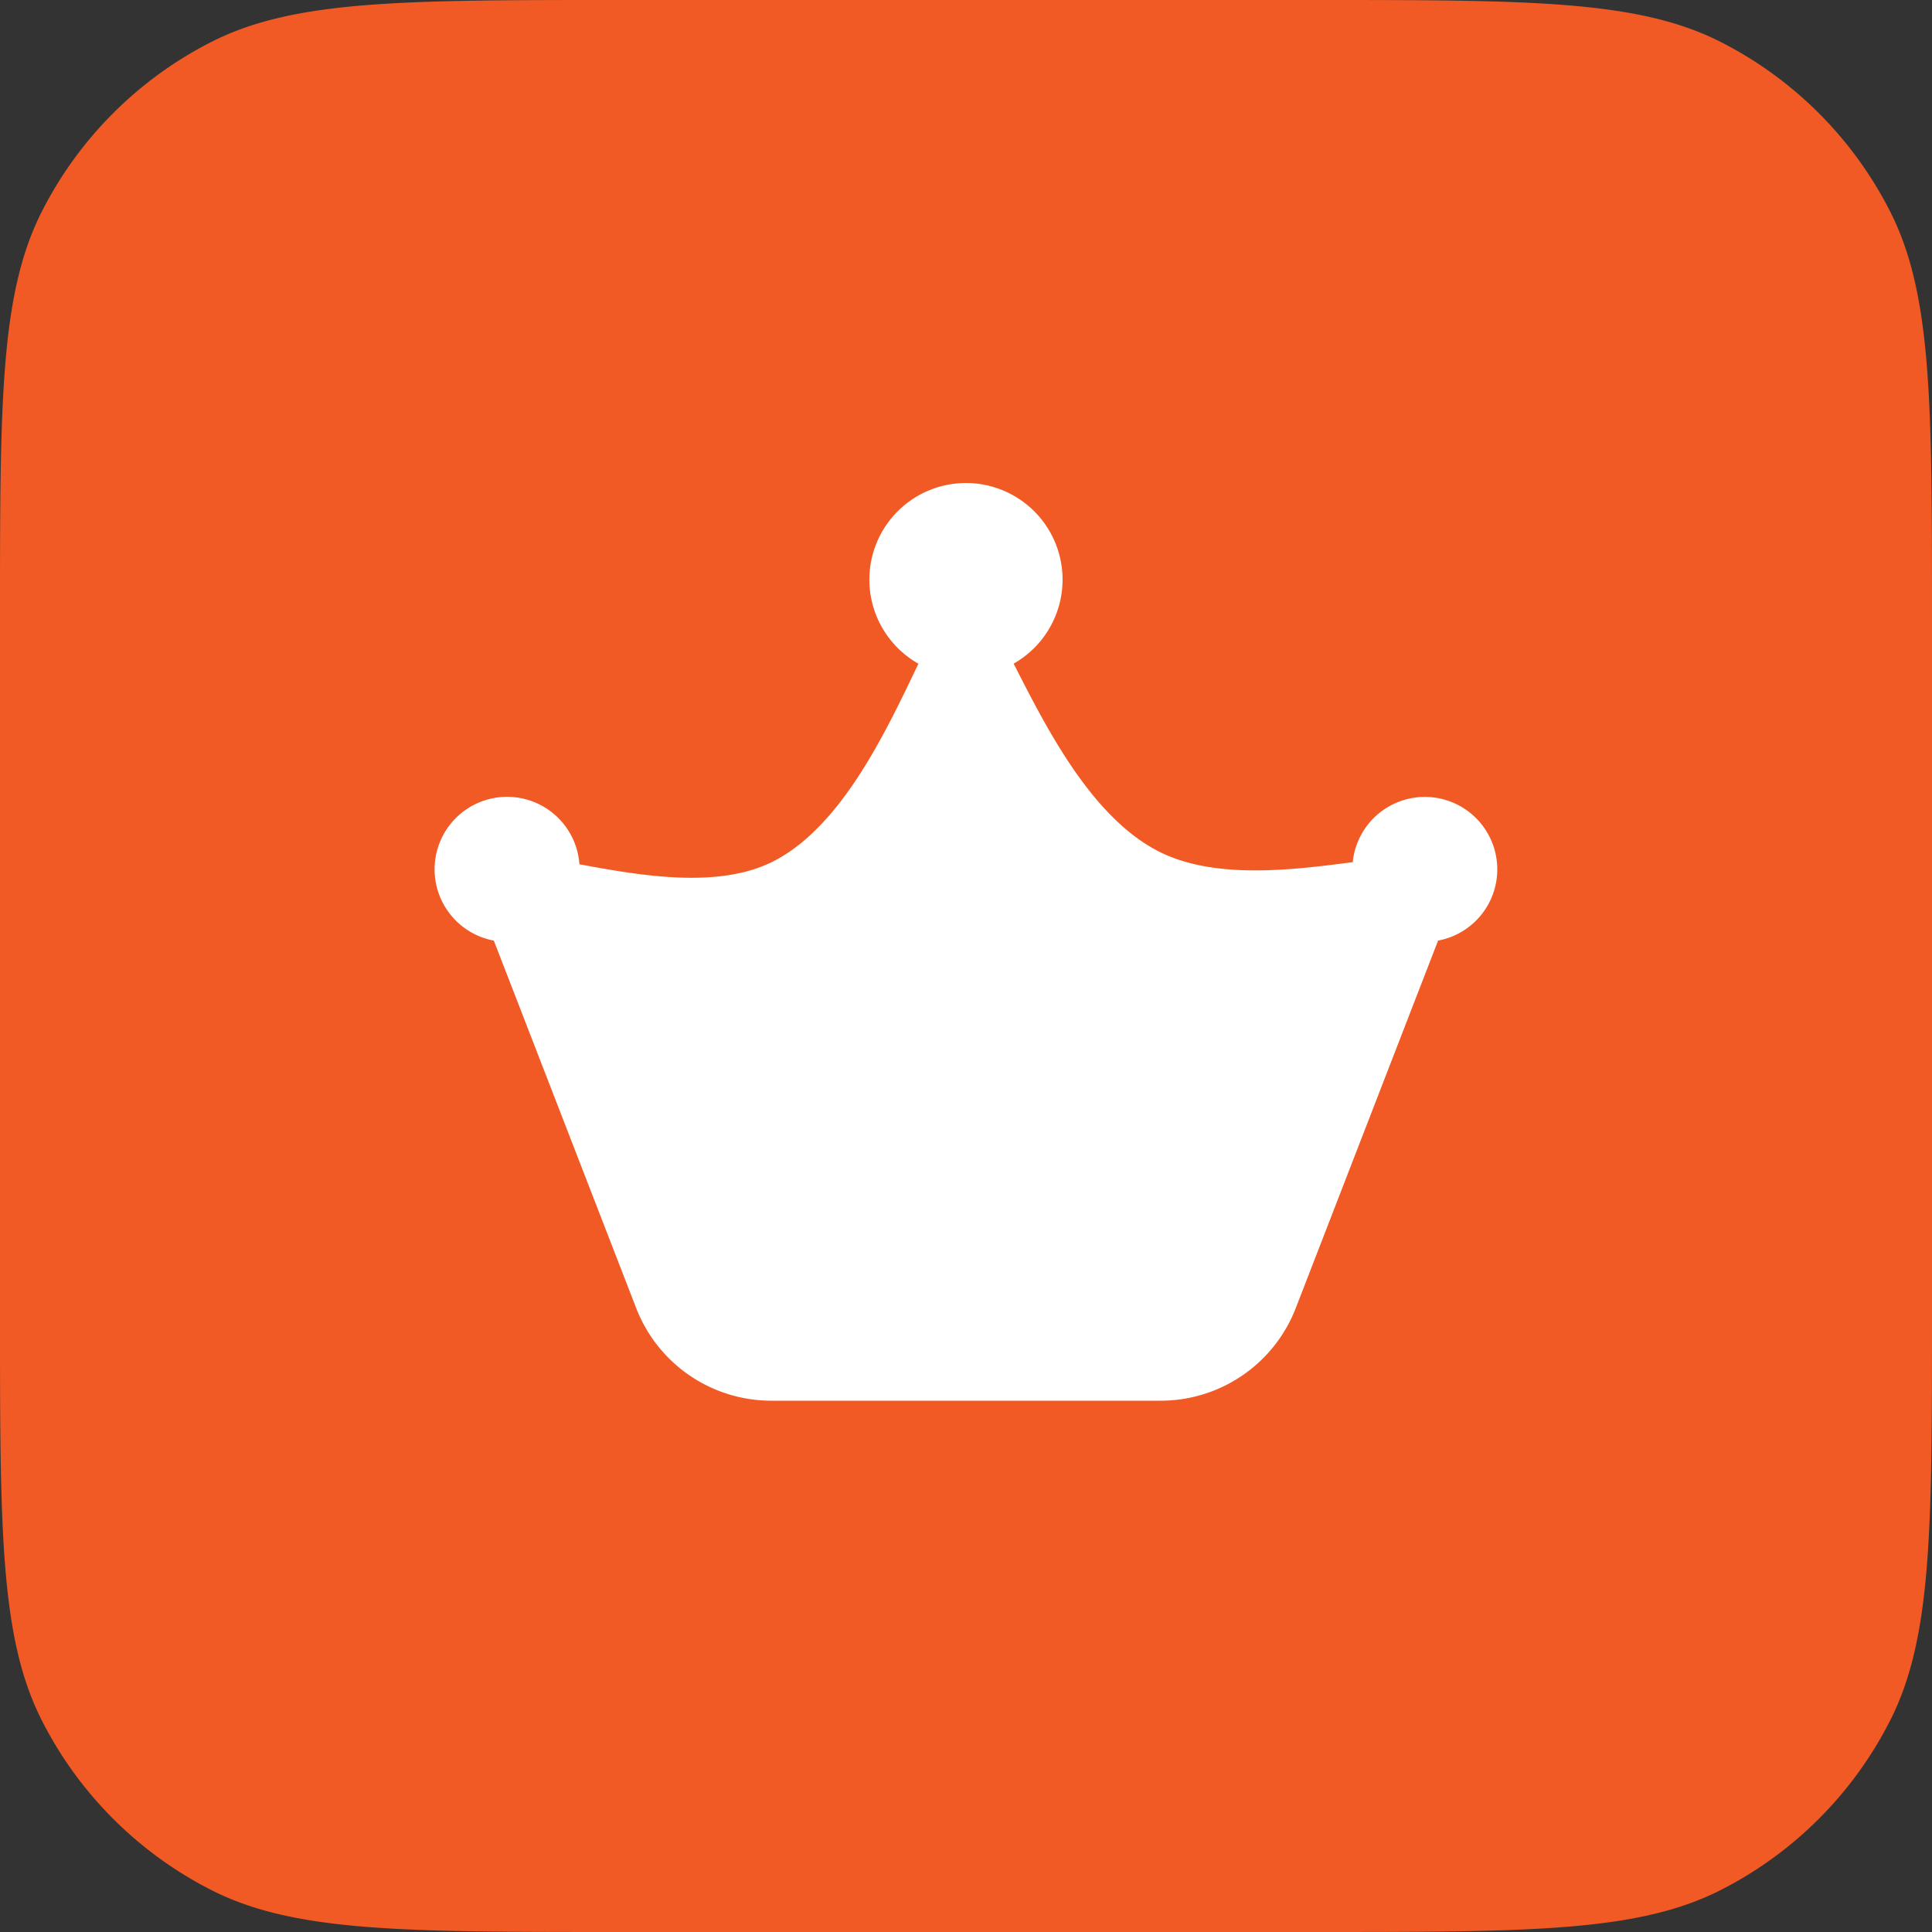
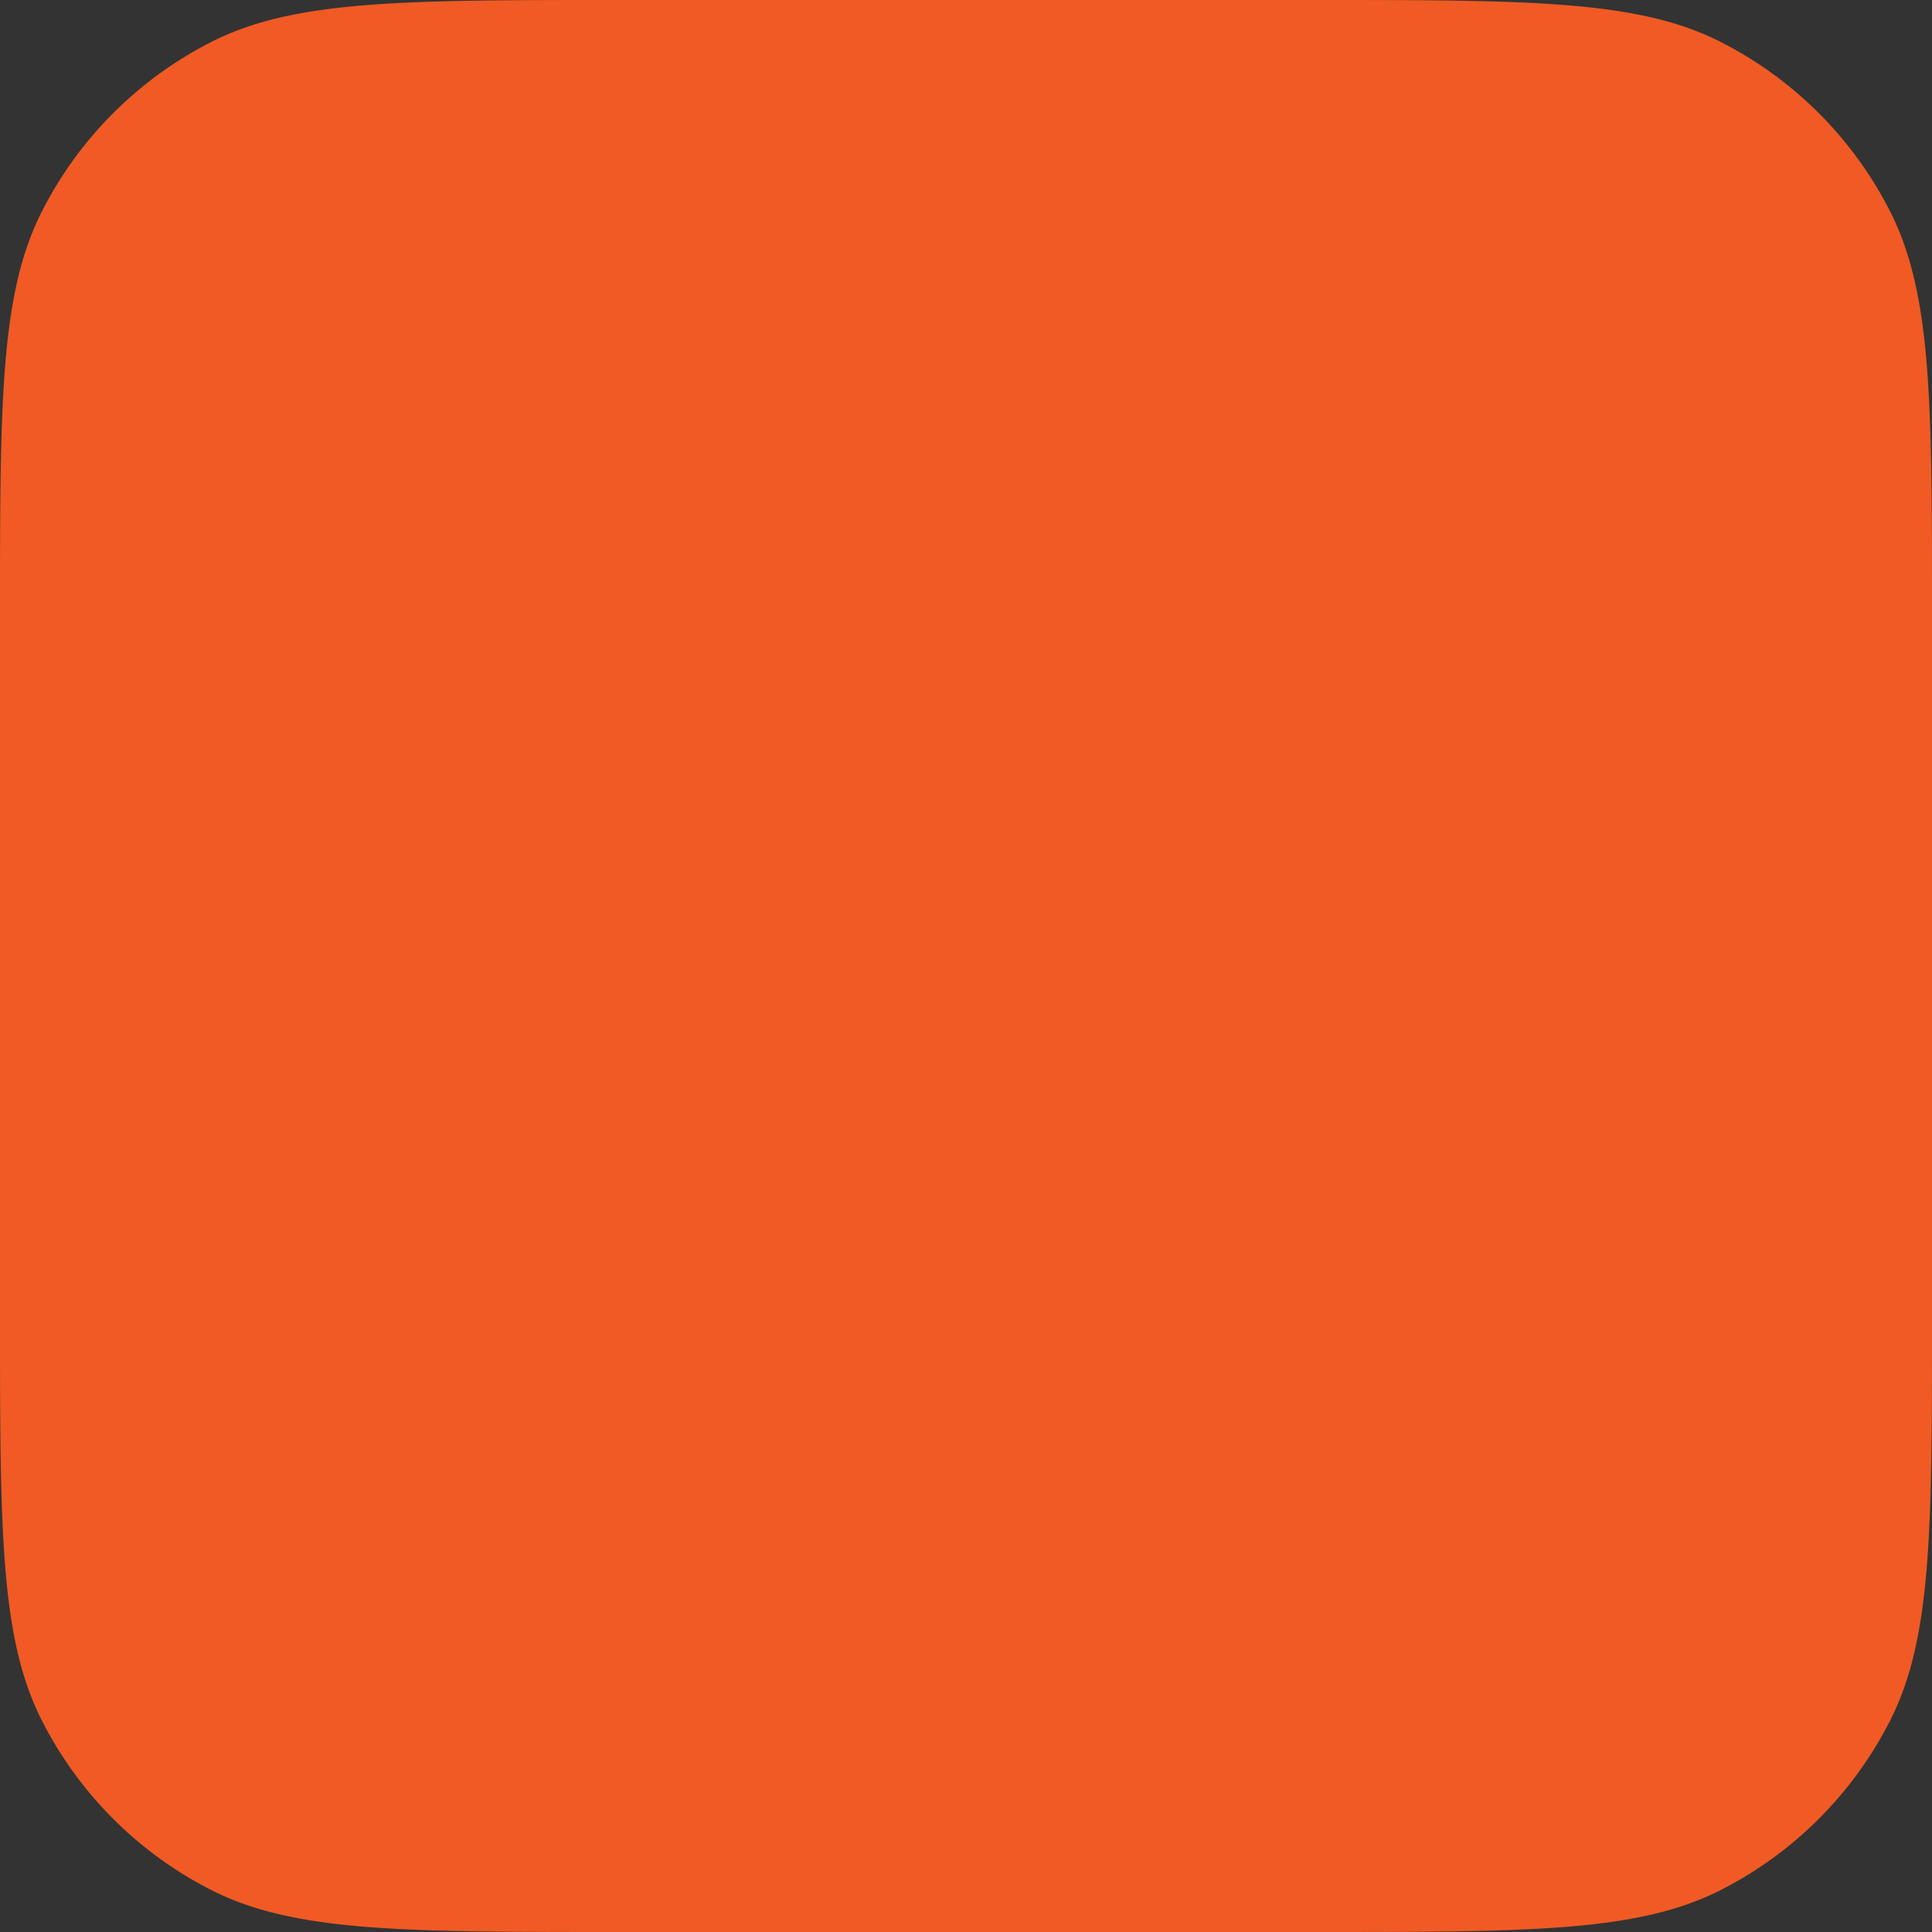
<svg xmlns="http://www.w3.org/2000/svg" width="40" height="40" fill="none">
  <rect width="100%" height="100%" fill="#333333" stroke="none" />
  <path d="M0 12.8c0-4.48 0-6.72.872-8.432A8 8 0 014.368.872C6.08 0 8.32 0 12.8 0h14.4c4.48 0 6.72 0 8.432.872a8 8 0 013.496 3.496C40 6.08 40 8.32 40 12.8v14.4c0 4.48 0 6.72-.872 8.432a8 8 0 01-3.496 3.496C33.92 40 31.68 40 27.2 40H12.8c-4.48 0-6.72 0-8.432-.872a8 8 0 01-3.496-3.496C0 33.92 0 31.68 0 27.2V12.8z" fill="#F15A24" />
-   <path d="M20.986 13.74a2 2 0 10-1.97.002l-.01.018c-.655 1.367-1.565 3.325-2.97 4.06-1.154.603-2.81.3-4.04.074a1.501 1.501 0 10-1.772 1.58l2.948 7.61A3 3 0 0015.97 29h8.06a3 3 0 002.797-1.916l2.947-7.61a1.5 1.5 0 10-1.767-1.624c-1.259.163-2.882.37-4.044-.236-1.377-.72-2.3-2.543-2.976-3.874z" fill="#fff" />
</svg>